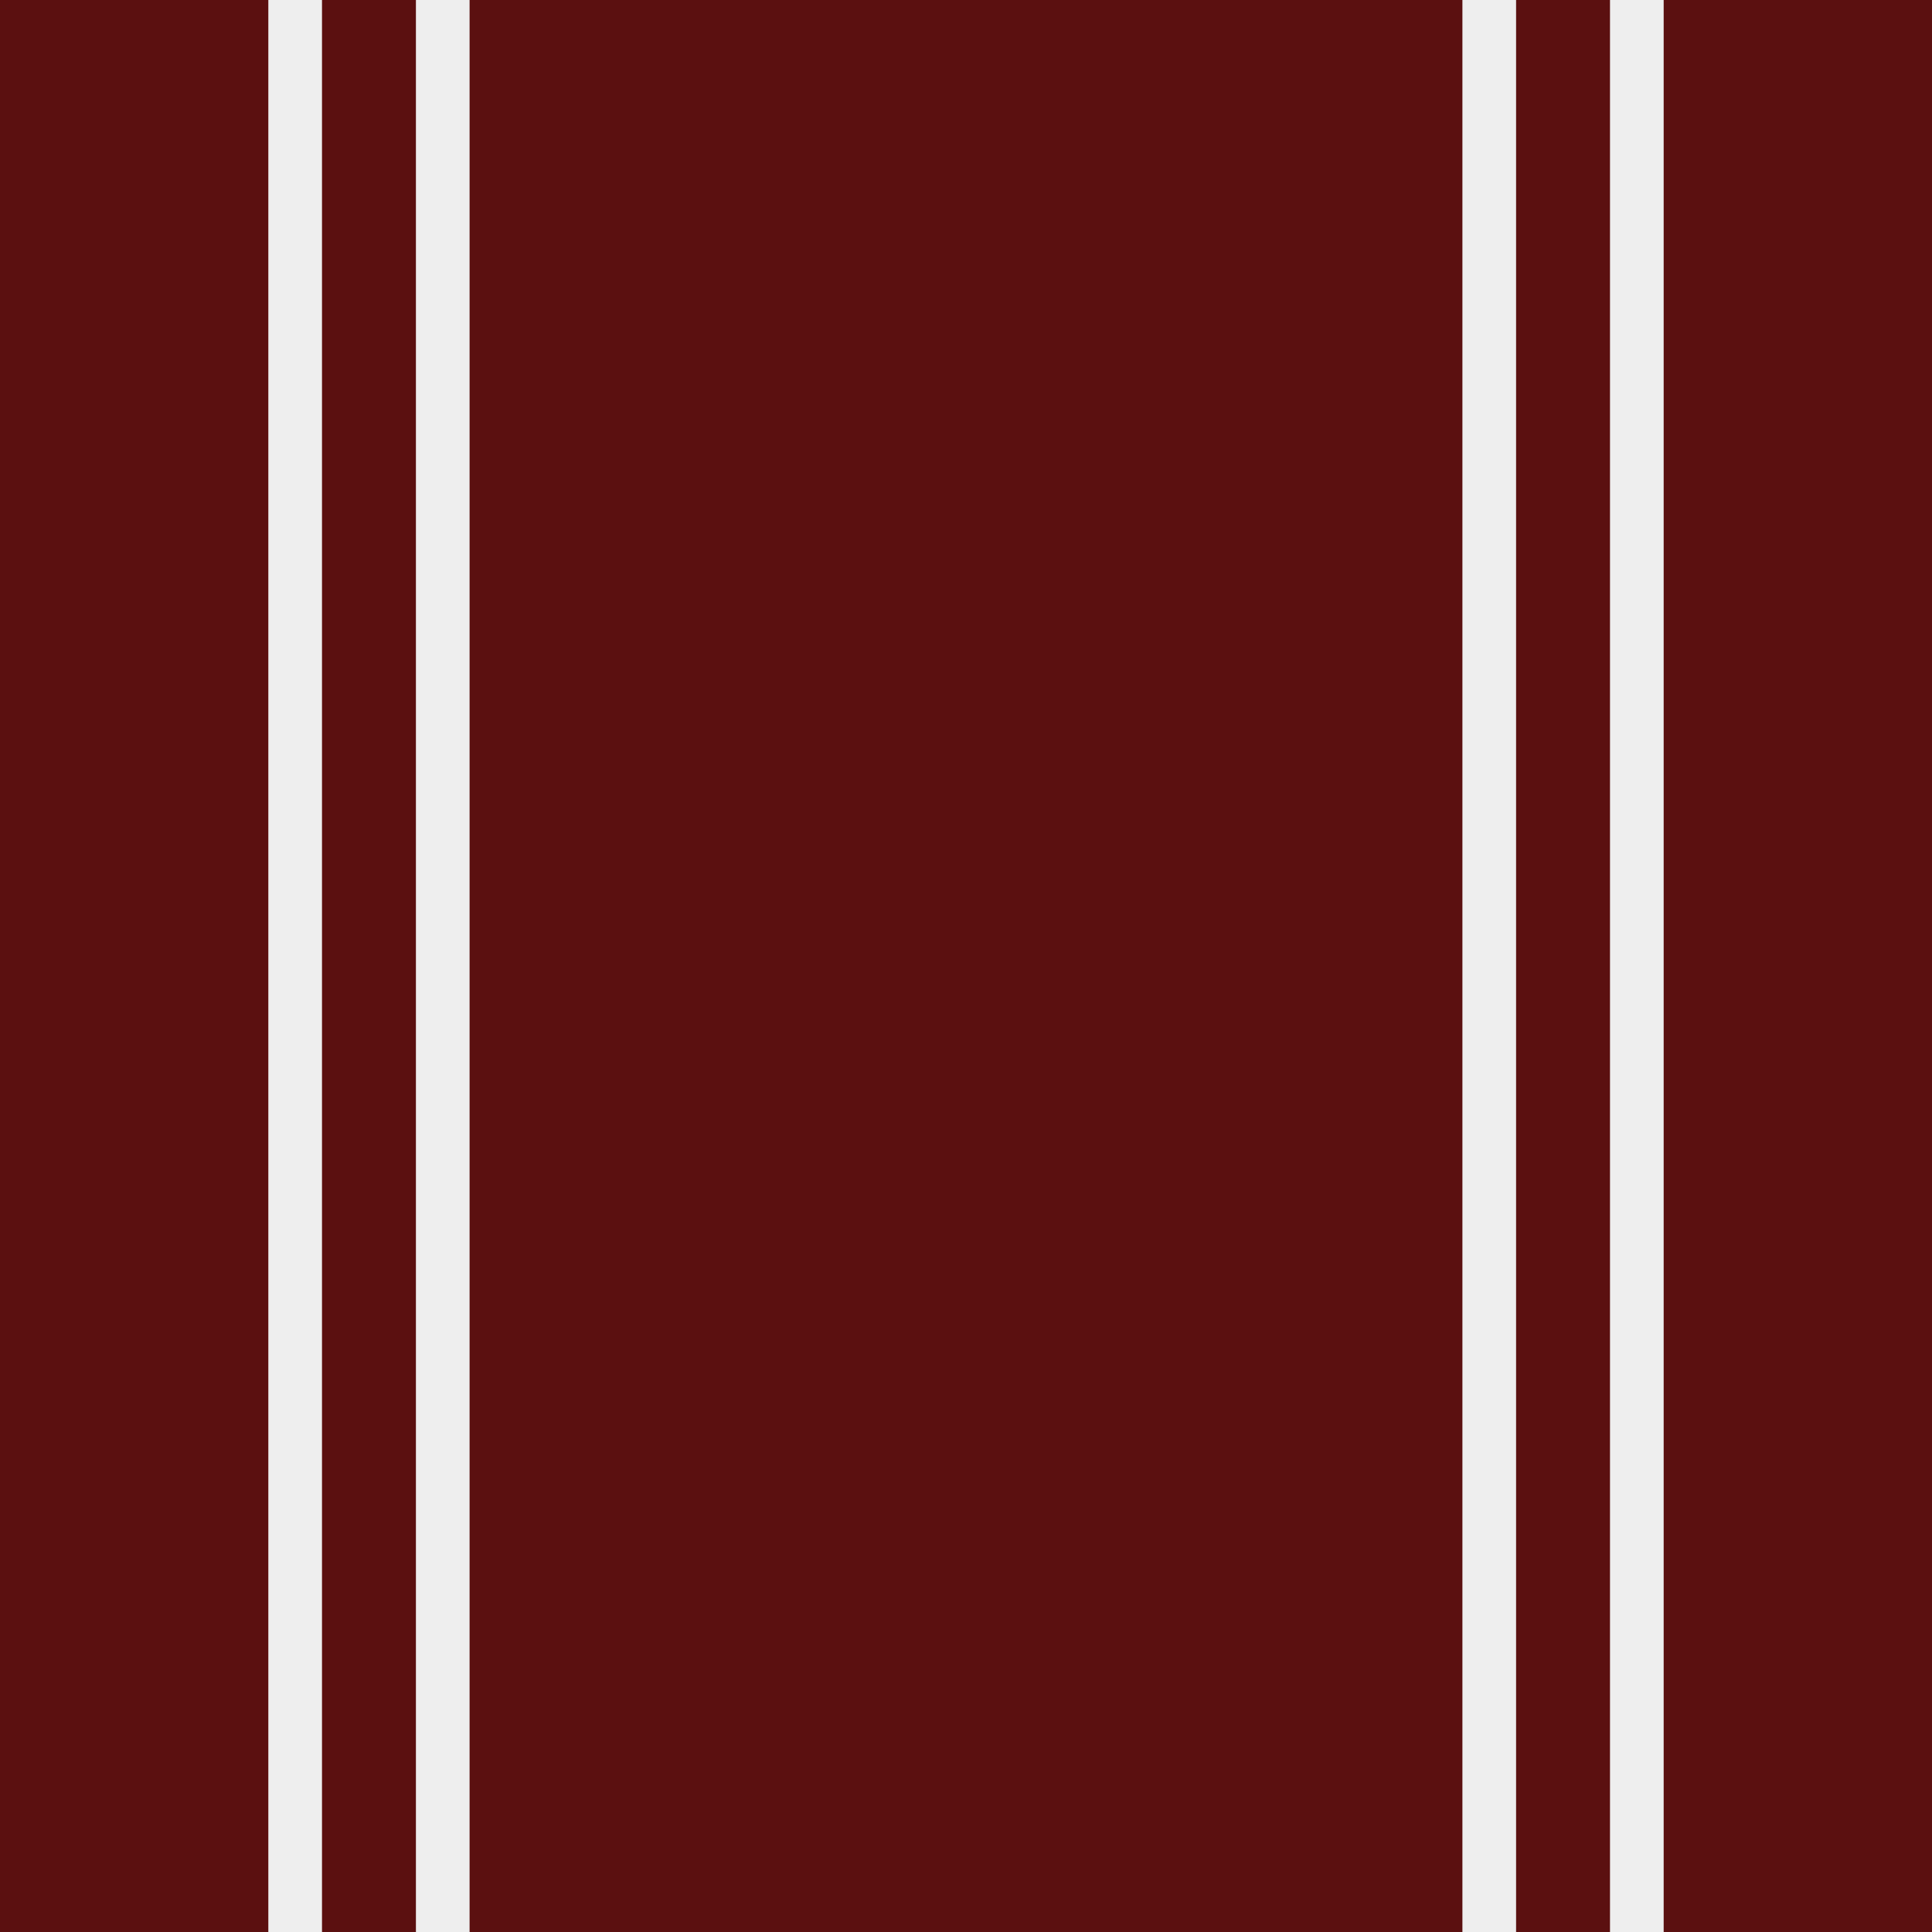
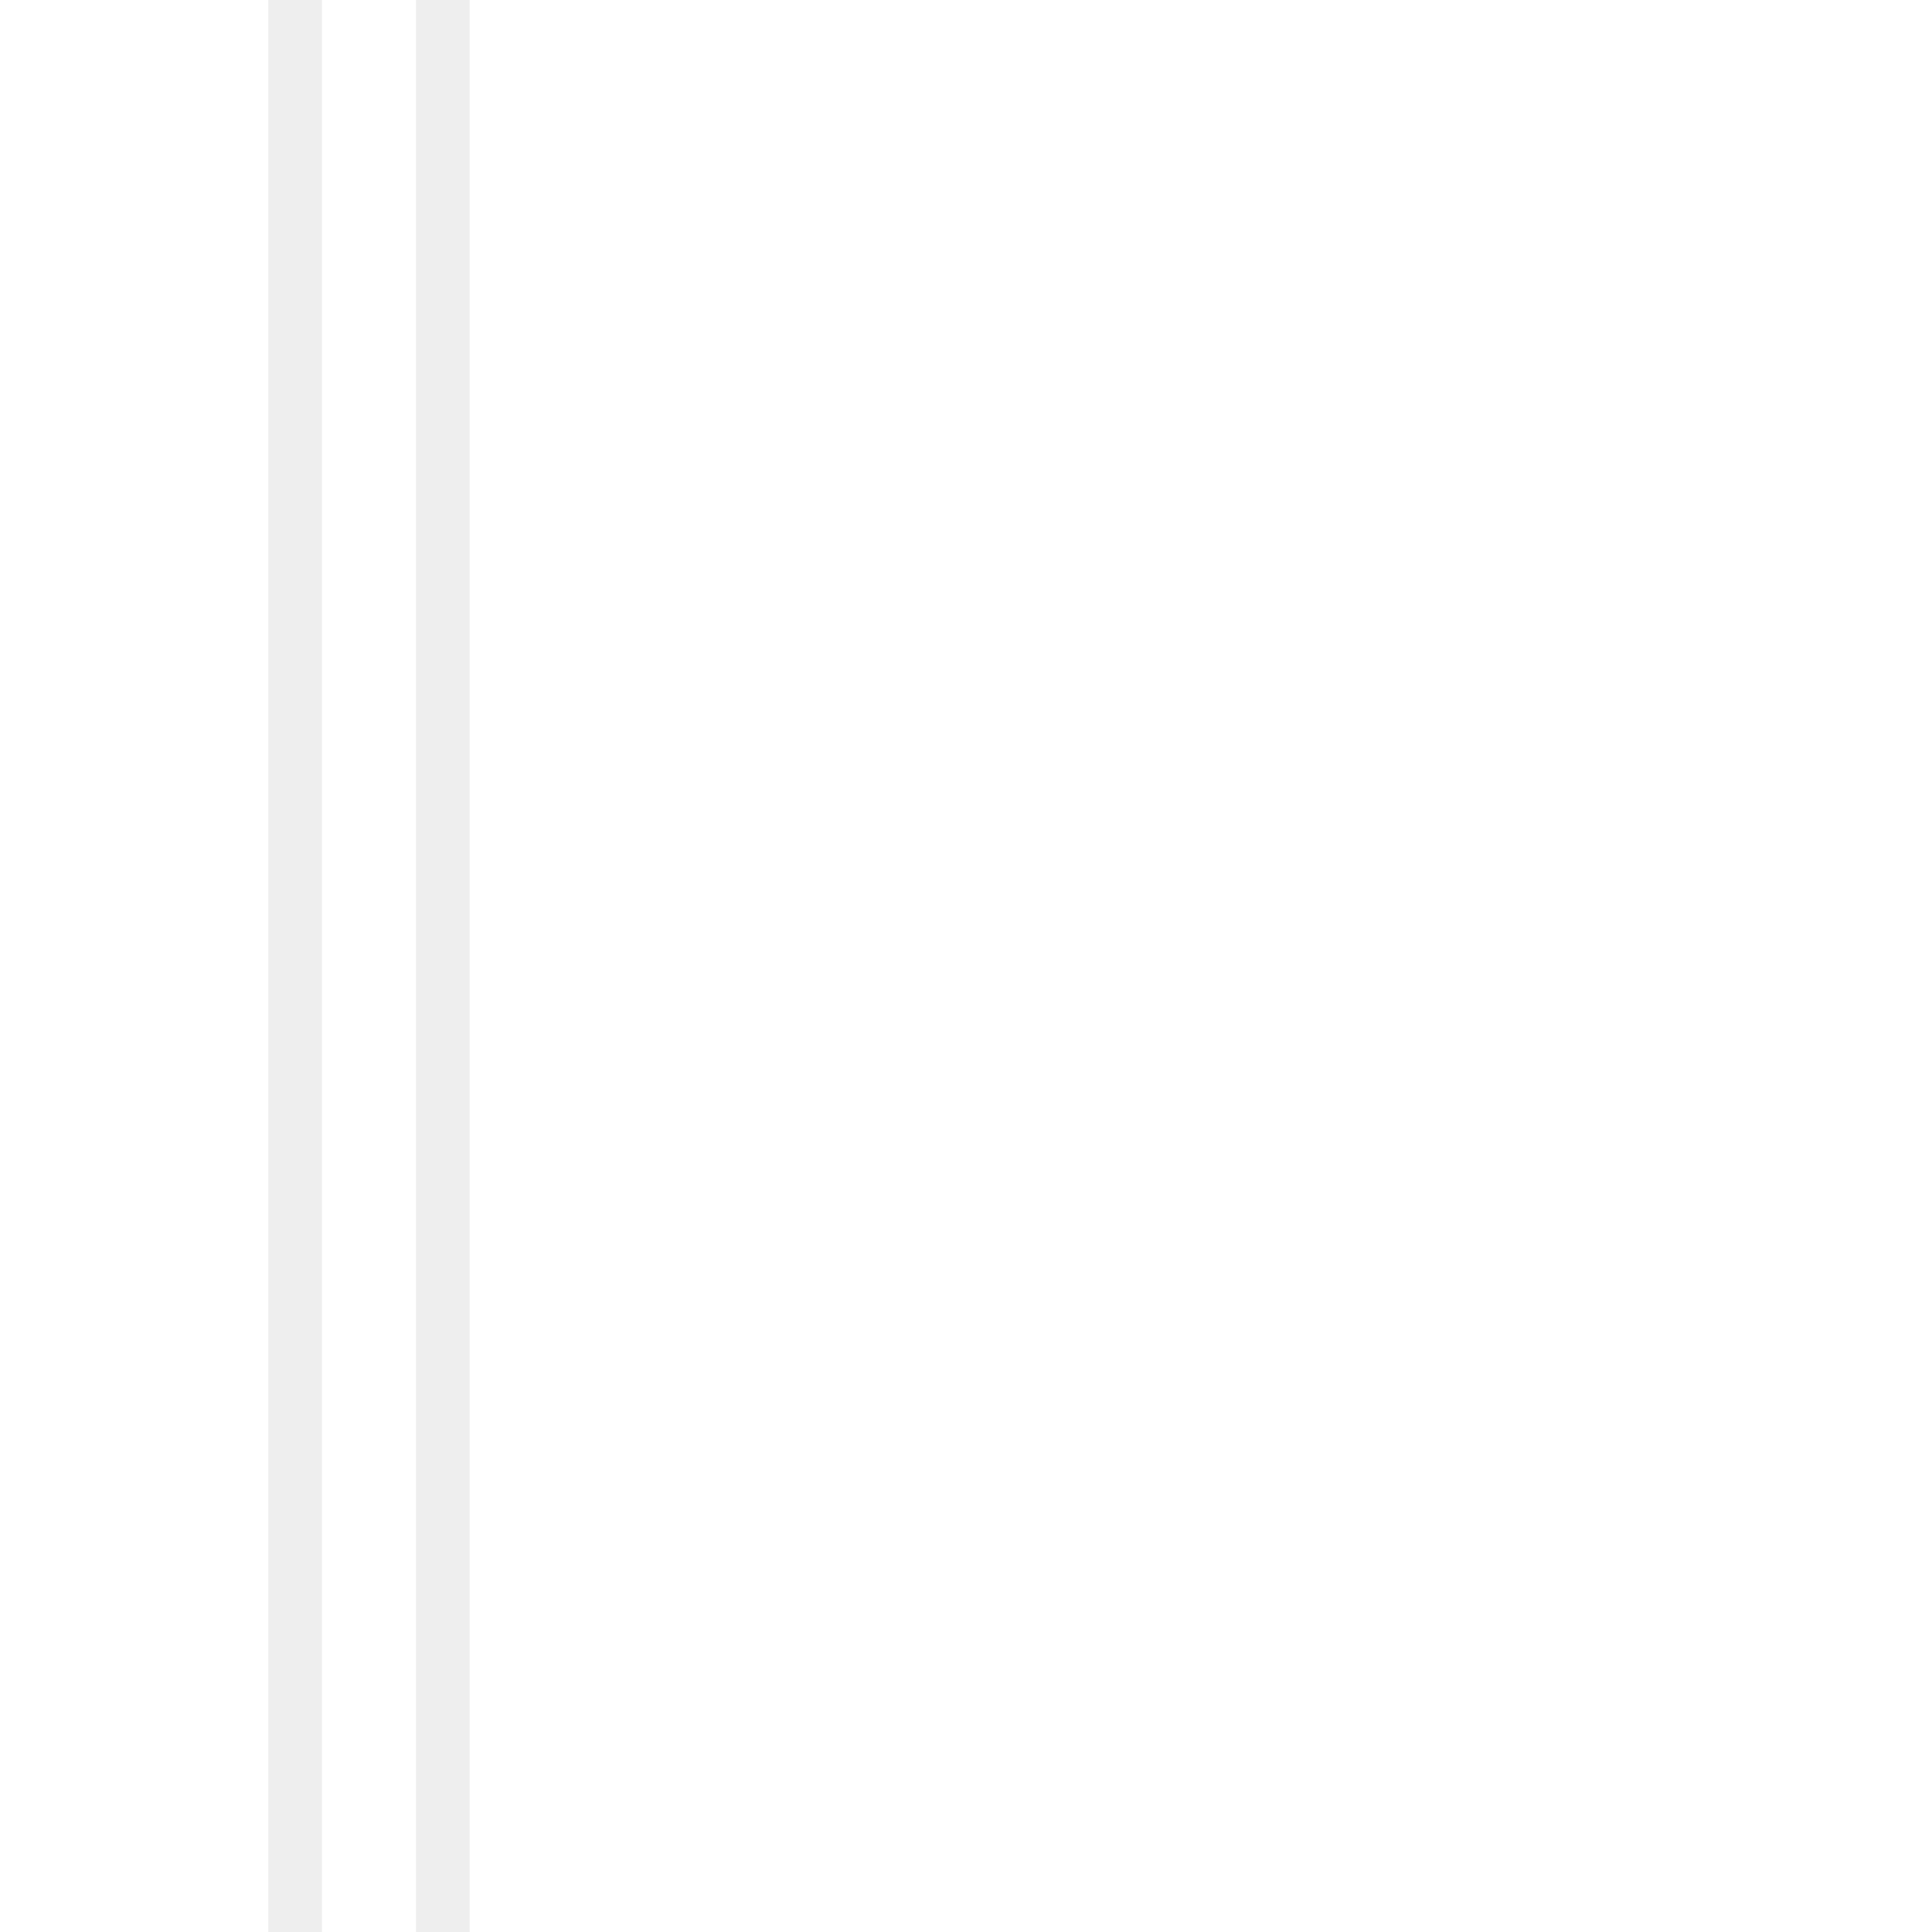
<svg xmlns="http://www.w3.org/2000/svg" version="1.1" id="Layer_1" x="0px" y="0px" viewBox="0 0 144 144" style="enable-background:new 0 0 144 144;" xml:space="preserve">
  <style type="text/css">
	.st0{fill:#5B1010;}
	.st1{fill:#EEEEEE;}
</style>
-   <rect class="st0" width="144" height="144" />
  <rect x="20" class="st1" width="4" height="144" />
  <rect x="31" class="st1" width="4" height="144" />
-   <rect x="109" class="st1" width="4" height="144" />
-   <rect x="120" class="st1" width="4" height="144" />
</svg>